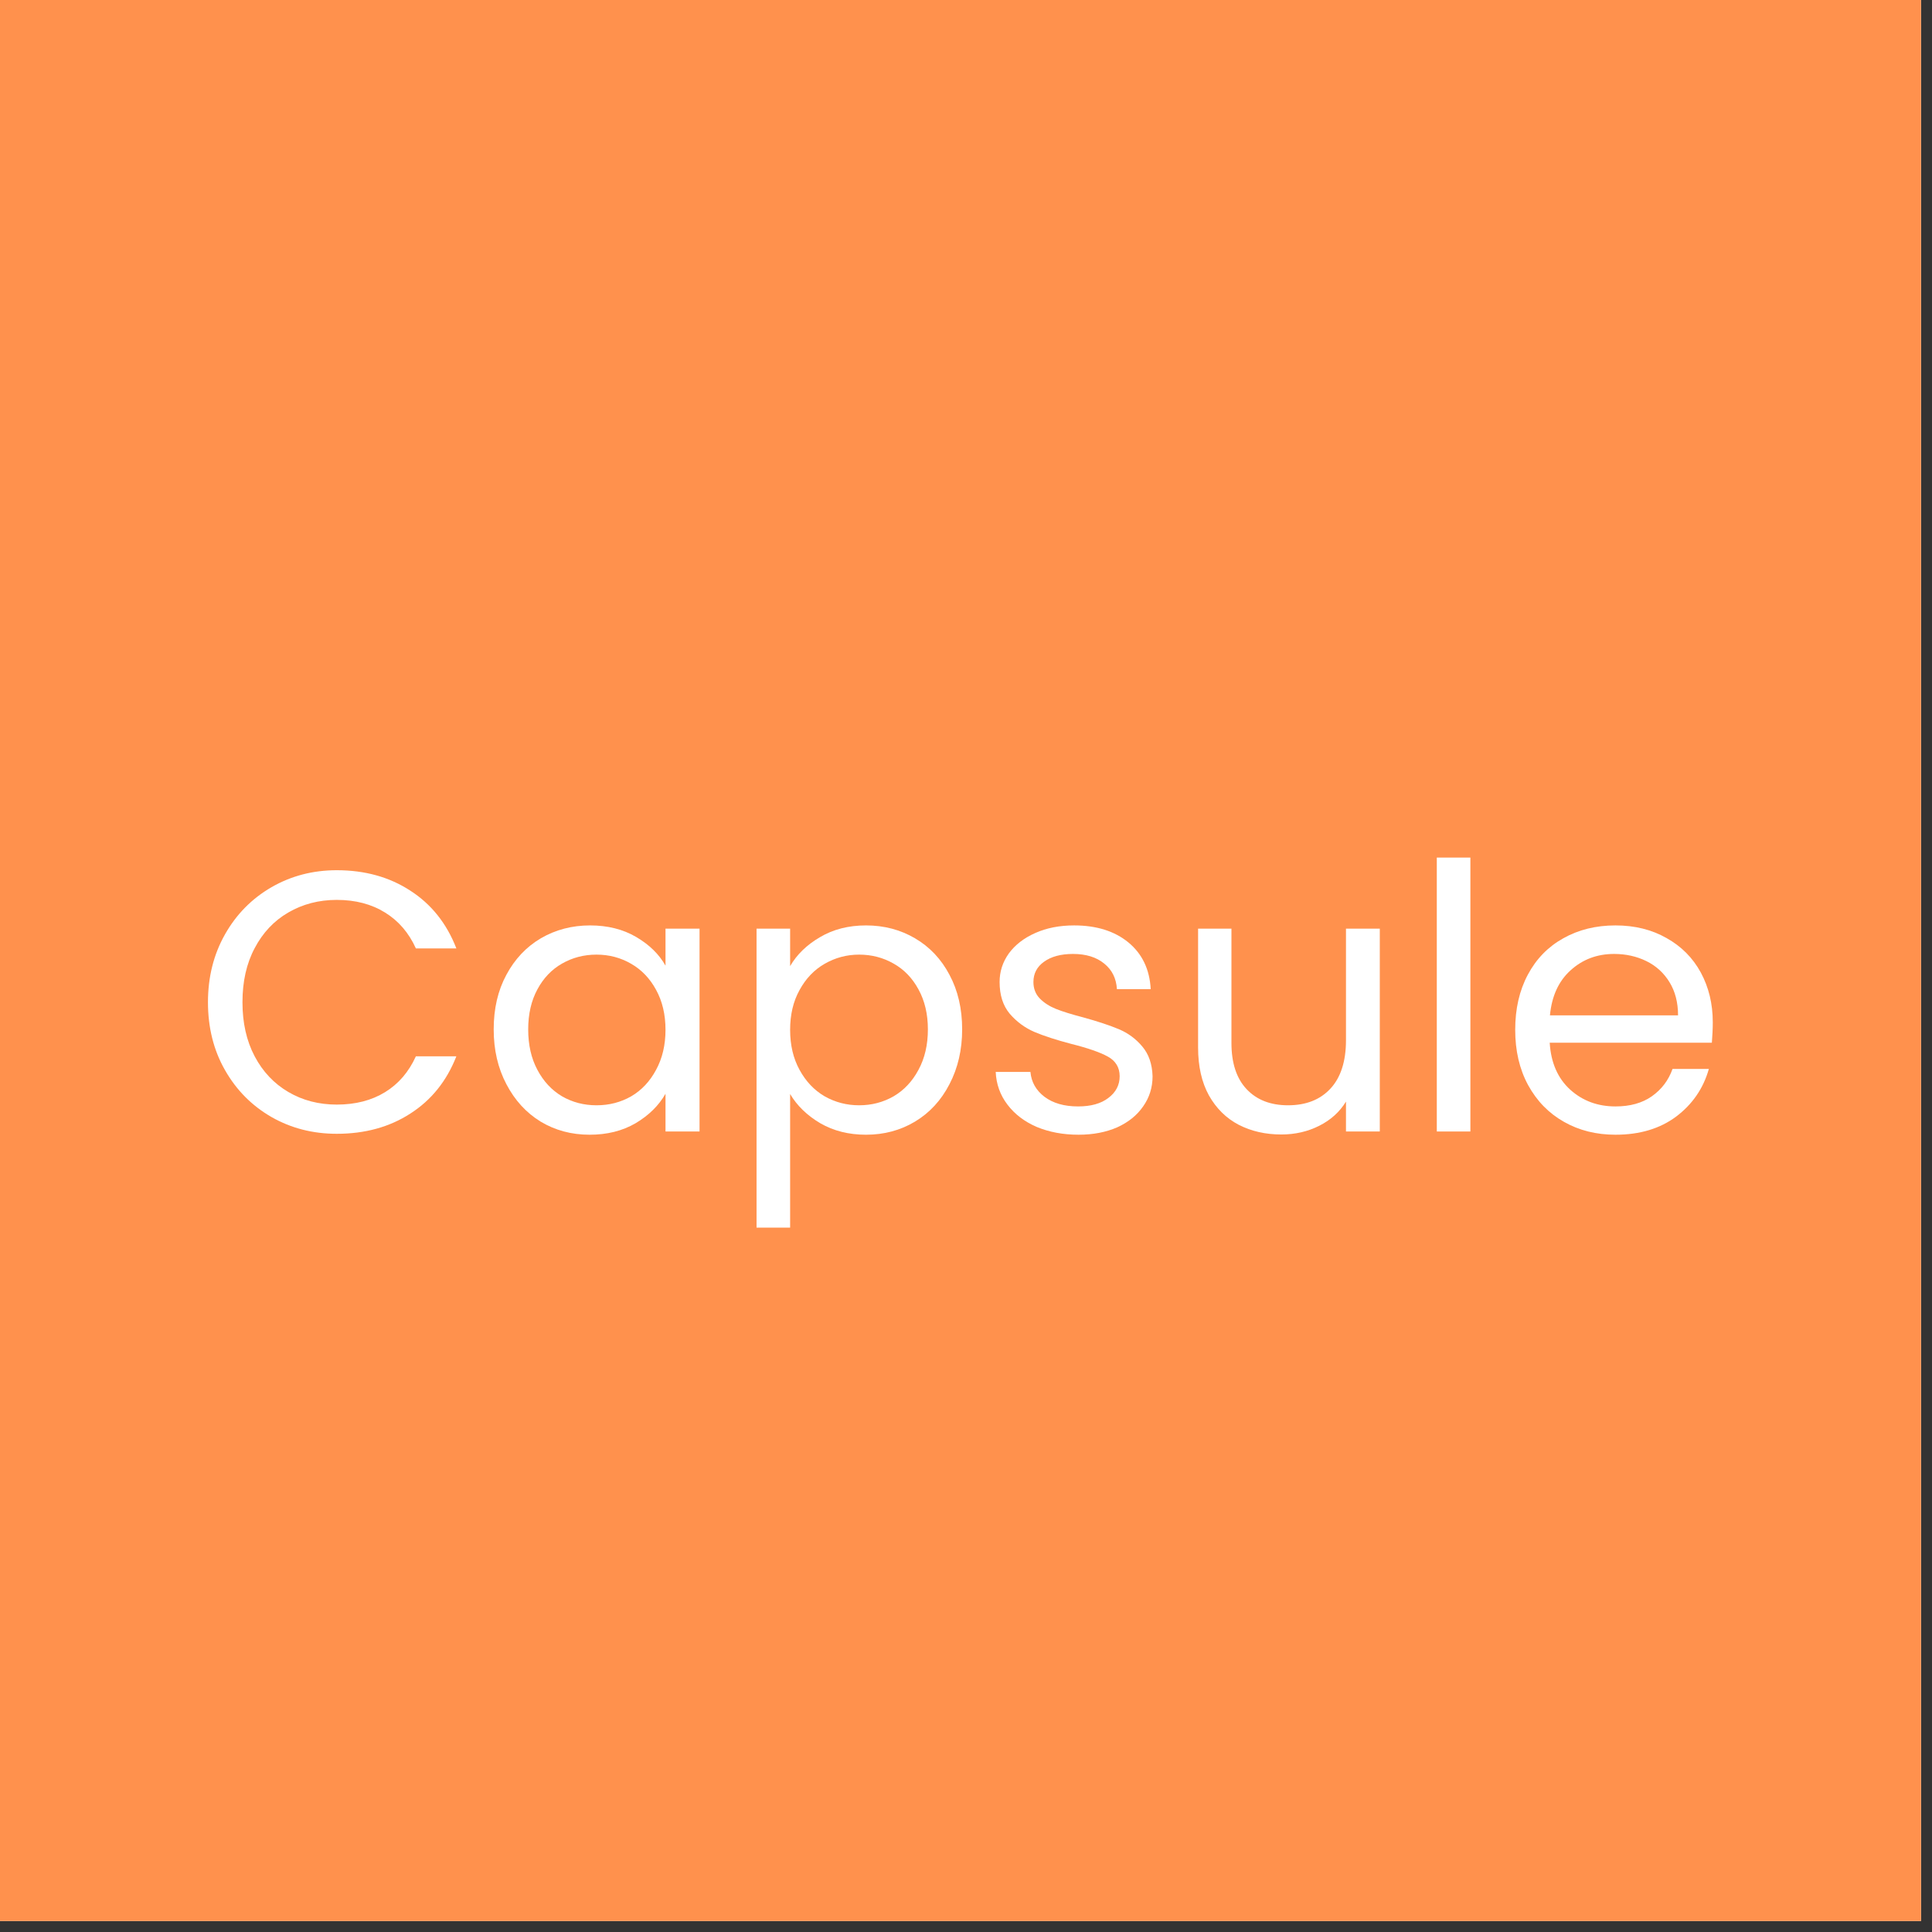
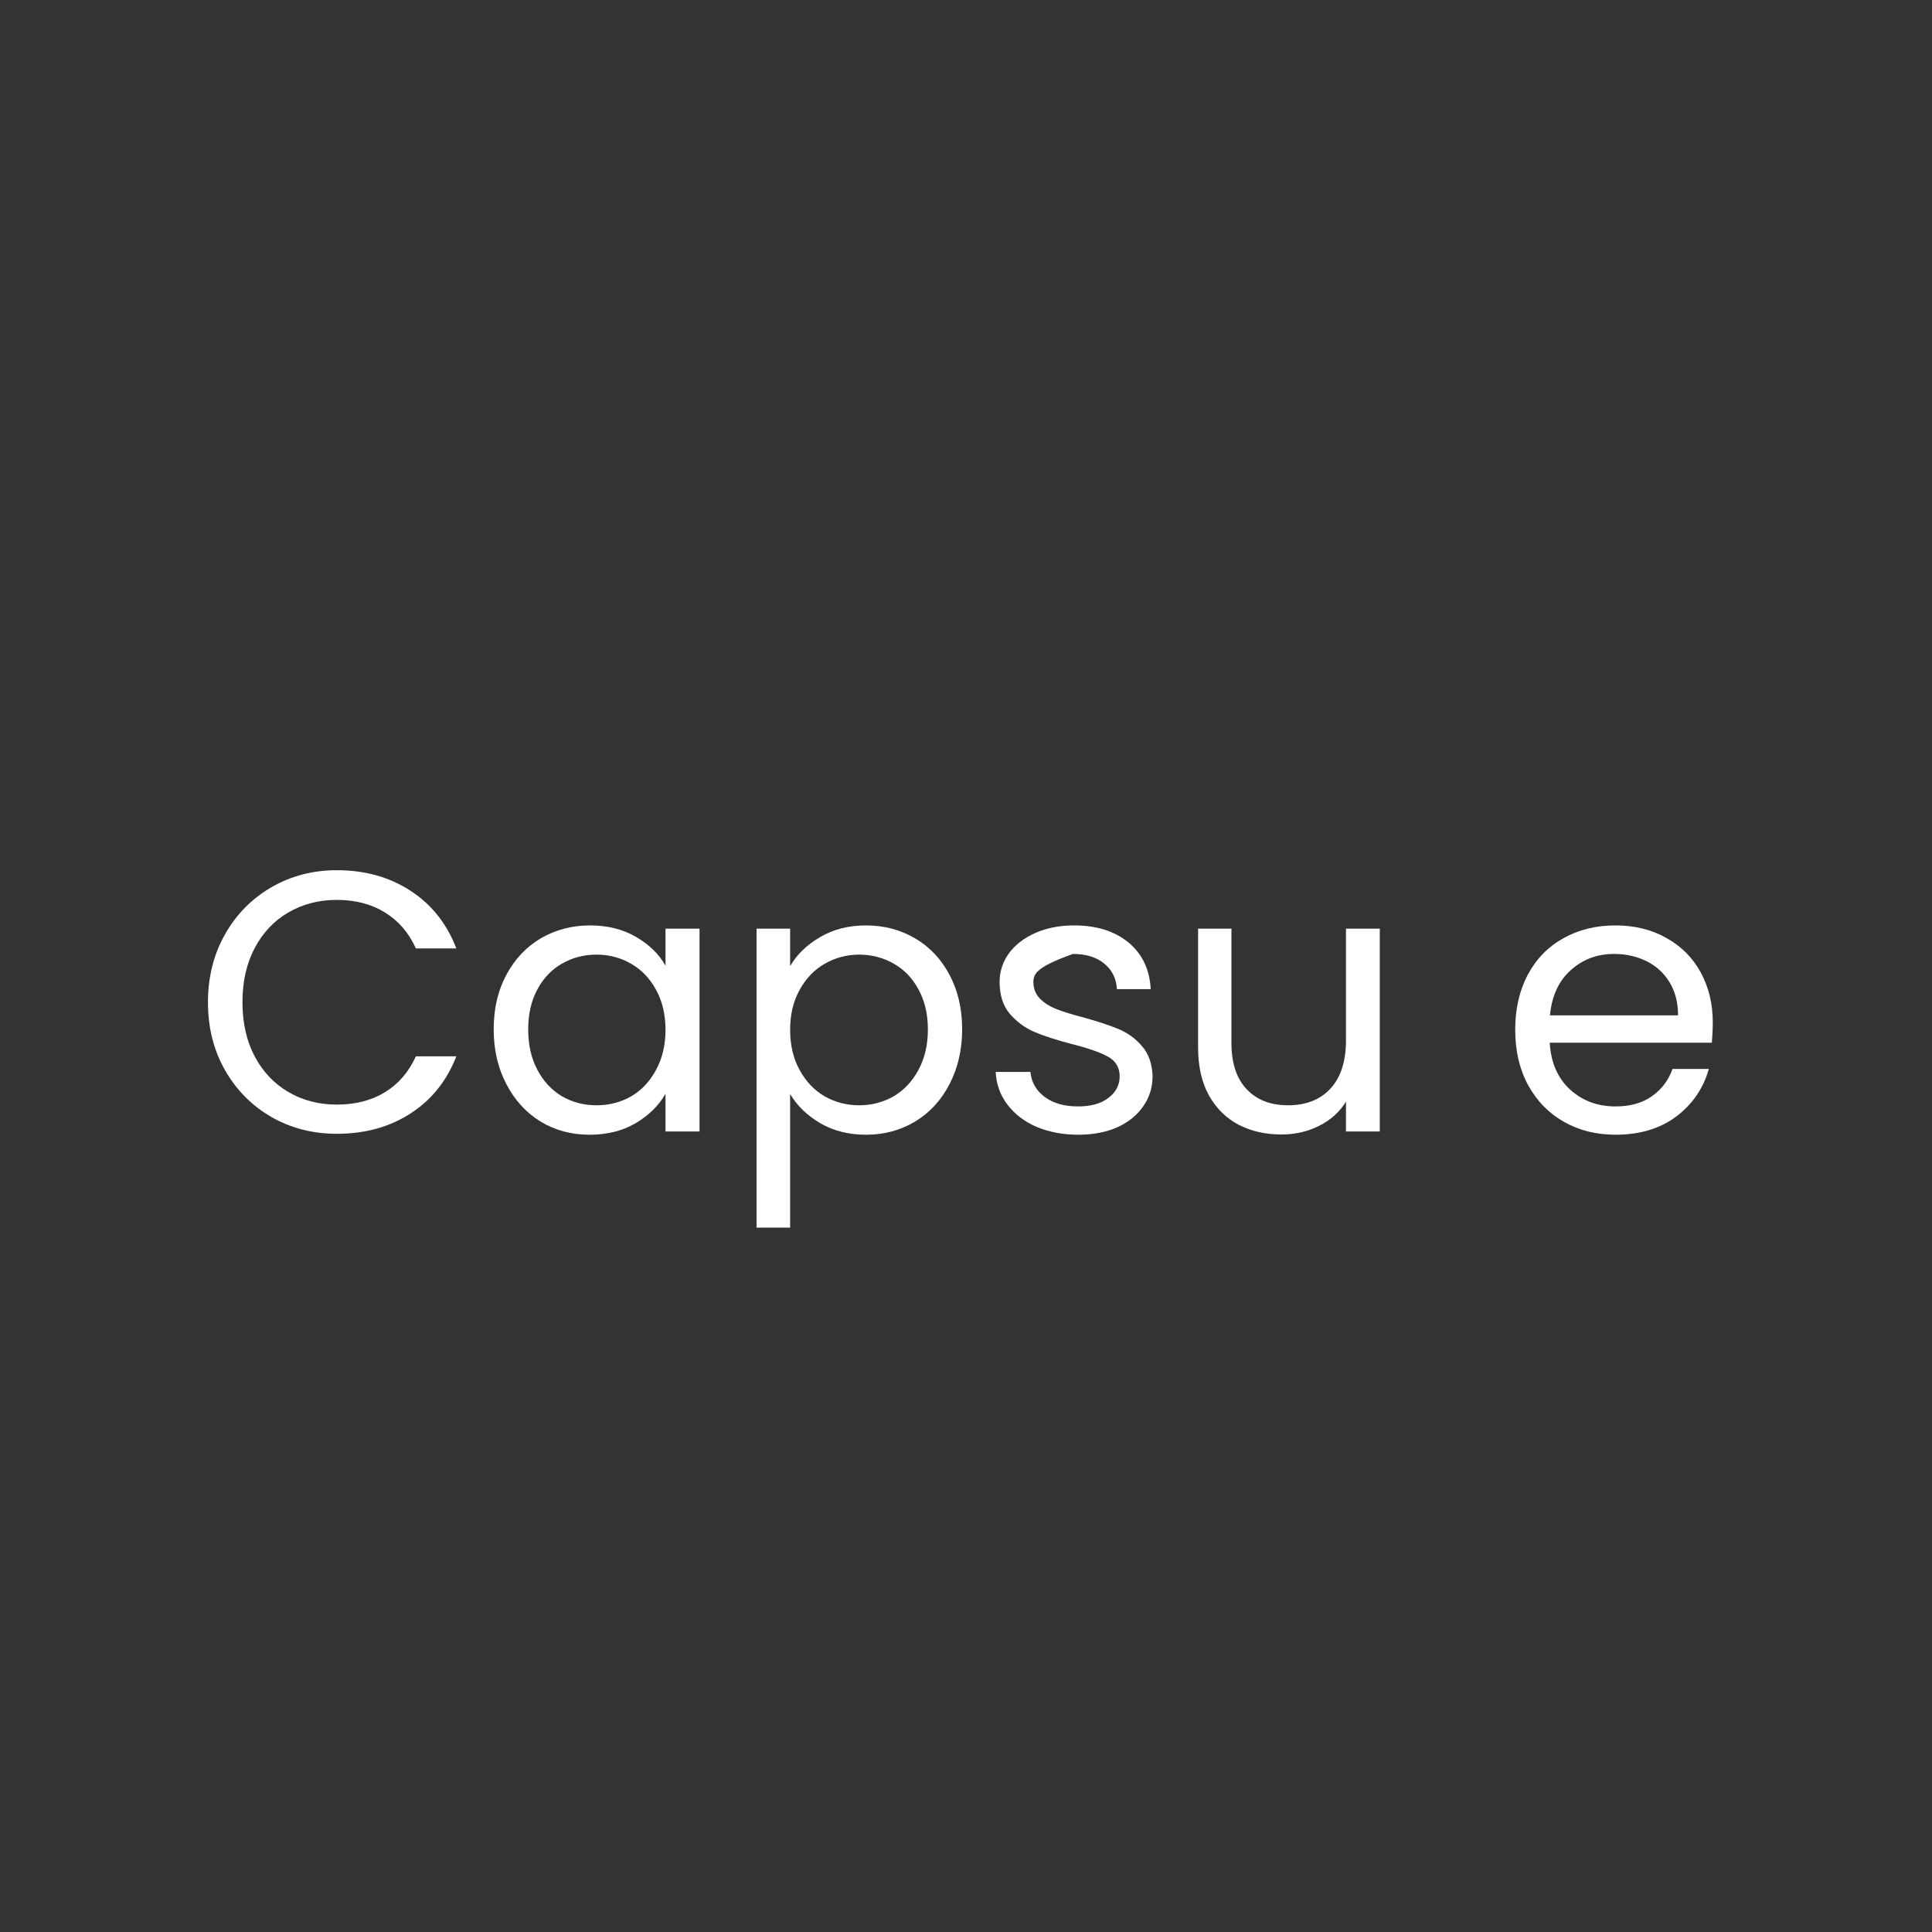
<svg xmlns="http://www.w3.org/2000/svg" width="175" zoomAndPan="magnify" viewBox="0 0 131.25 131.25" height="175" preserveAspectRatio="xMidYMid meet" version="1.0">
  <rect x="0" y="0" width="131.25" height="131.25" fill="#333333" stroke="none" />
  <defs>
    <g />
    <clipPath id="cf6c8dbf75">
-       <path d="M 0 0 L 130.504 0 L 130.504 130.504 L 0 130.504 Z M 0 0 " clip-rule="nonzero" />
-     </clipPath>
+       </clipPath>
  </defs>
  <g clip-path="url(#cf6c8dbf75)">
    <path fill="#ffffff" d="M 0 0 L 130.504 0 L 130.504 130.504 L 0 130.504 Z M 0 0 " fill-opacity="1" fill-rule="nonzero" />
    <path fill="#ff914d" d="M 0 0 L 130.504 0 L 130.504 130.504 L 0 130.504 Z M 0 0 " fill-opacity="1" fill-rule="nonzero" />
  </g>
  <g fill="#ffffff" fill-opacity="1">
    <g transform="translate(13.05, 76.868)">
      <g>
        <path d="M 1.078 -8.781 C 1.078 -10.488 1.461 -12.023 2.234 -13.391 C 3.004 -14.754 4.055 -15.82 5.391 -16.594 C 6.723 -17.363 8.203 -17.75 9.828 -17.75 C 11.742 -17.75 13.41 -17.285 14.828 -16.359 C 16.254 -15.441 17.297 -14.133 17.953 -12.438 L 15.203 -12.438 C 14.723 -13.5 14.023 -14.312 13.109 -14.875 C 12.191 -15.445 11.098 -15.734 9.828 -15.734 C 8.609 -15.734 7.508 -15.445 6.531 -14.875 C 5.562 -14.312 4.801 -13.504 4.25 -12.453 C 3.695 -11.41 3.422 -10.188 3.422 -8.781 C 3.422 -7.383 3.695 -6.16 4.25 -5.109 C 4.801 -4.066 5.562 -3.258 6.531 -2.688 C 7.508 -2.113 8.609 -1.828 9.828 -1.828 C 11.098 -1.828 12.191 -2.109 13.109 -2.672 C 14.023 -3.234 14.723 -4.047 15.203 -5.109 L 17.953 -5.109 C 17.297 -3.43 16.254 -2.133 14.828 -1.219 C 13.41 -0.301 11.742 0.156 9.828 0.156 C 8.203 0.156 6.723 -0.223 5.391 -0.984 C 4.055 -1.754 3.004 -2.816 2.234 -4.172 C 1.461 -5.523 1.078 -7.062 1.078 -8.781 Z M 1.078 -8.781 " />
      </g>
    </g>
  </g>
  <g fill="#ffffff" fill-opacity="1">
    <g transform="translate(32.461, 76.868)">
      <g>
        <path d="M 1.078 -6.938 C 1.078 -8.344 1.363 -9.578 1.938 -10.641 C 2.508 -11.711 3.289 -12.539 4.281 -13.125 C 5.281 -13.707 6.395 -14 7.625 -14 C 8.82 -14 9.863 -13.738 10.75 -13.219 C 11.645 -12.695 12.312 -12.047 12.75 -11.266 L 12.75 -13.781 L 15.062 -13.781 L 15.062 0 L 12.75 0 L 12.75 -2.562 C 12.289 -1.758 11.613 -1.094 10.719 -0.562 C 9.82 -0.039 8.781 0.219 7.594 0.219 C 6.363 0.219 5.254 -0.078 4.266 -0.672 C 3.285 -1.273 2.508 -2.125 1.938 -3.219 C 1.363 -4.312 1.078 -5.551 1.078 -6.938 Z M 12.75 -6.906 C 12.75 -7.945 12.535 -8.852 12.109 -9.625 C 11.691 -10.395 11.129 -10.984 10.422 -11.391 C 9.711 -11.805 8.926 -12.016 8.062 -12.016 C 7.207 -12.016 6.426 -11.812 5.719 -11.406 C 5.02 -11.008 4.461 -10.426 4.047 -9.656 C 3.629 -8.883 3.422 -7.977 3.422 -6.938 C 3.422 -5.883 3.629 -4.969 4.047 -4.188 C 4.461 -3.406 5.02 -2.805 5.719 -2.391 C 6.426 -1.984 7.207 -1.781 8.062 -1.781 C 8.926 -1.781 9.711 -1.984 10.422 -2.391 C 11.129 -2.805 11.691 -3.406 12.109 -4.188 C 12.535 -4.969 12.75 -5.875 12.75 -6.906 Z M 12.75 -6.906 " />
      </g>
    </g>
  </g>
  <g fill="#ffffff" fill-opacity="1">
    <g transform="translate(49.458, 76.868)">
      <g>
        <path d="M 4.219 -11.234 C 4.676 -12.023 5.352 -12.68 6.25 -13.203 C 7.145 -13.734 8.188 -14 9.375 -14 C 10.602 -14 11.711 -13.707 12.703 -13.125 C 13.703 -12.539 14.484 -11.711 15.047 -10.641 C 15.617 -9.578 15.906 -8.344 15.906 -6.938 C 15.906 -5.551 15.617 -4.312 15.047 -3.219 C 14.484 -2.125 13.703 -1.273 12.703 -0.672 C 11.711 -0.078 10.602 0.219 9.375 0.219 C 8.207 0.219 7.172 -0.039 6.266 -0.562 C 5.367 -1.094 4.688 -1.754 4.219 -2.547 L 4.219 6.531 L 1.938 6.531 L 1.938 -13.781 L 4.219 -13.781 Z M 13.578 -6.938 C 13.578 -7.977 13.363 -8.883 12.938 -9.656 C 12.52 -10.426 11.957 -11.008 11.25 -11.406 C 10.539 -11.812 9.758 -12.016 8.906 -12.016 C 8.062 -12.016 7.281 -11.805 6.562 -11.391 C 5.852 -10.984 5.285 -10.391 4.859 -9.609 C 4.43 -8.836 4.219 -7.938 4.219 -6.906 C 4.219 -5.875 4.43 -4.969 4.859 -4.188 C 5.285 -3.406 5.852 -2.805 6.562 -2.391 C 7.281 -1.984 8.062 -1.781 8.906 -1.781 C 9.758 -1.781 10.539 -1.984 11.25 -2.391 C 11.957 -2.805 12.52 -3.406 12.938 -4.188 C 13.363 -4.969 13.578 -5.883 13.578 -6.938 Z M 13.578 -6.938 " />
      </g>
    </g>
  </g>
  <g fill="#ffffff" fill-opacity="1">
    <g transform="translate(66.455, 76.868)">
      <g>
-         <path d="M 6.812 0.219 C 5.758 0.219 4.812 0.039 3.969 -0.312 C 3.133 -0.676 2.473 -1.18 1.984 -1.828 C 1.492 -2.473 1.227 -3.211 1.188 -4.047 L 3.547 -4.047 C 3.609 -3.359 3.926 -2.797 4.5 -2.359 C 5.082 -1.922 5.844 -1.703 6.781 -1.703 C 7.656 -1.703 8.344 -1.895 8.844 -2.281 C 9.352 -2.664 9.609 -3.156 9.609 -3.75 C 9.609 -4.352 9.336 -4.801 8.797 -5.094 C 8.266 -5.383 7.438 -5.672 6.312 -5.953 C 5.289 -6.223 4.457 -6.492 3.812 -6.766 C 3.164 -7.047 2.609 -7.457 2.141 -8 C 1.68 -8.551 1.453 -9.27 1.453 -10.156 C 1.453 -10.863 1.66 -11.508 2.078 -12.094 C 2.504 -12.676 3.102 -13.141 3.875 -13.484 C 4.645 -13.828 5.523 -14 6.516 -14 C 8.035 -14 9.266 -13.613 10.203 -12.844 C 11.141 -12.07 11.645 -11.016 11.719 -9.672 L 9.422 -9.672 C 9.379 -10.398 9.094 -10.977 8.562 -11.406 C 8.031 -11.844 7.32 -12.062 6.438 -12.062 C 5.613 -12.062 4.957 -11.883 4.469 -11.531 C 3.988 -11.188 3.75 -10.727 3.75 -10.156 C 3.75 -9.707 3.895 -9.332 4.188 -9.031 C 4.477 -8.738 4.844 -8.504 5.281 -8.328 C 5.727 -8.148 6.348 -7.957 7.141 -7.75 C 8.129 -7.477 8.93 -7.211 9.547 -6.953 C 10.172 -6.691 10.703 -6.301 11.141 -5.781 C 11.586 -5.258 11.82 -4.582 11.844 -3.75 C 11.844 -2.988 11.629 -2.305 11.203 -1.703 C 10.785 -1.098 10.195 -0.625 9.438 -0.281 C 8.676 0.051 7.801 0.219 6.812 0.219 Z M 6.812 0.219 " />
+         <path d="M 6.812 0.219 C 5.758 0.219 4.812 0.039 3.969 -0.312 C 3.133 -0.676 2.473 -1.18 1.984 -1.828 C 1.492 -2.473 1.227 -3.211 1.188 -4.047 L 3.547 -4.047 C 3.609 -3.359 3.926 -2.797 4.5 -2.359 C 5.082 -1.922 5.844 -1.703 6.781 -1.703 C 7.656 -1.703 8.344 -1.895 8.844 -2.281 C 9.352 -2.664 9.609 -3.156 9.609 -3.75 C 9.609 -4.352 9.336 -4.801 8.797 -5.094 C 8.266 -5.383 7.438 -5.672 6.312 -5.953 C 5.289 -6.223 4.457 -6.492 3.812 -6.766 C 3.164 -7.047 2.609 -7.457 2.141 -8 C 1.68 -8.551 1.453 -9.27 1.453 -10.156 C 1.453 -10.863 1.66 -11.508 2.078 -12.094 C 2.504 -12.676 3.102 -13.141 3.875 -13.484 C 4.645 -13.828 5.523 -14 6.516 -14 C 8.035 -14 9.266 -13.613 10.203 -12.844 C 11.141 -12.07 11.645 -11.016 11.719 -9.672 L 9.422 -9.672 C 9.379 -10.398 9.094 -10.977 8.562 -11.406 C 8.031 -11.844 7.32 -12.062 6.438 -12.062 C 3.988 -11.188 3.75 -10.727 3.75 -10.156 C 3.75 -9.707 3.895 -9.332 4.188 -9.031 C 4.477 -8.738 4.844 -8.504 5.281 -8.328 C 5.727 -8.148 6.348 -7.957 7.141 -7.75 C 8.129 -7.477 8.93 -7.211 9.547 -6.953 C 10.172 -6.691 10.703 -6.301 11.141 -5.781 C 11.586 -5.258 11.82 -4.582 11.844 -3.75 C 11.844 -2.988 11.629 -2.305 11.203 -1.703 C 10.785 -1.098 10.195 -0.625 9.438 -0.281 C 8.676 0.051 7.801 0.219 6.812 0.219 Z M 6.812 0.219 " />
      </g>
    </g>
  </g>
  <g fill="#ffffff" fill-opacity="1">
    <g transform="translate(79.58, 76.868)">
      <g>
        <path d="M 14.156 -13.781 L 14.156 0 L 11.859 0 L 11.859 -2.031 C 11.43 -1.332 10.828 -0.785 10.047 -0.391 C 9.266 0.004 8.406 0.203 7.469 0.203 C 6.395 0.203 5.43 -0.016 4.578 -0.453 C 3.723 -0.898 3.047 -1.566 2.547 -2.453 C 2.055 -3.348 1.812 -4.43 1.812 -5.703 L 1.812 -13.781 L 4.078 -13.781 L 4.078 -6.016 C 4.078 -4.648 4.422 -3.602 5.109 -2.875 C 5.797 -2.145 6.734 -1.781 7.922 -1.781 C 9.141 -1.781 10.098 -2.156 10.797 -2.906 C 11.504 -3.664 11.859 -4.766 11.859 -6.203 L 11.859 -13.781 Z M 14.156 -13.781 " />
      </g>
    </g>
  </g>
  <g fill="#ffffff" fill-opacity="1">
    <g transform="translate(95.671, 76.868)">
      <g>
-         <path d="M 4.219 -18.609 L 4.219 0 L 1.938 0 L 1.938 -18.609 Z M 4.219 -18.609 " />
-       </g>
+         </g>
    </g>
  </g>
  <g fill="#ffffff" fill-opacity="1">
    <g transform="translate(101.857, 76.868)">
      <g>
        <path d="M 14.5 -7.422 C 14.5 -6.984 14.477 -6.52 14.438 -6.031 L 3.422 -6.031 C 3.504 -4.676 3.969 -3.613 4.812 -2.844 C 5.656 -2.082 6.68 -1.703 7.891 -1.703 C 8.879 -1.703 9.703 -1.93 10.359 -2.391 C 11.023 -2.859 11.492 -3.477 11.766 -4.25 L 14.234 -4.25 C 13.859 -2.926 13.117 -1.848 12.016 -1.016 C 10.91 -0.191 9.535 0.219 7.891 0.219 C 6.586 0.219 5.422 -0.07 4.391 -0.656 C 3.359 -1.238 2.547 -2.07 1.953 -3.156 C 1.367 -4.238 1.078 -5.488 1.078 -6.906 C 1.078 -8.332 1.363 -9.582 1.938 -10.656 C 2.508 -11.727 3.312 -12.551 4.344 -13.125 C 5.375 -13.707 6.555 -14 7.891 -14 C 9.203 -14 10.359 -13.711 11.359 -13.141 C 12.367 -12.578 13.145 -11.797 13.688 -10.797 C 14.227 -9.797 14.5 -8.672 14.5 -7.422 Z M 12.141 -7.891 C 12.141 -8.766 11.945 -9.516 11.562 -10.141 C 11.176 -10.773 10.648 -11.254 9.984 -11.578 C 9.328 -11.898 8.598 -12.062 7.797 -12.062 C 6.641 -12.062 5.656 -11.691 4.844 -10.953 C 4.031 -10.223 3.562 -9.203 3.438 -7.891 Z M 12.141 -7.891 " />
      </g>
    </g>
  </g>
</svg>